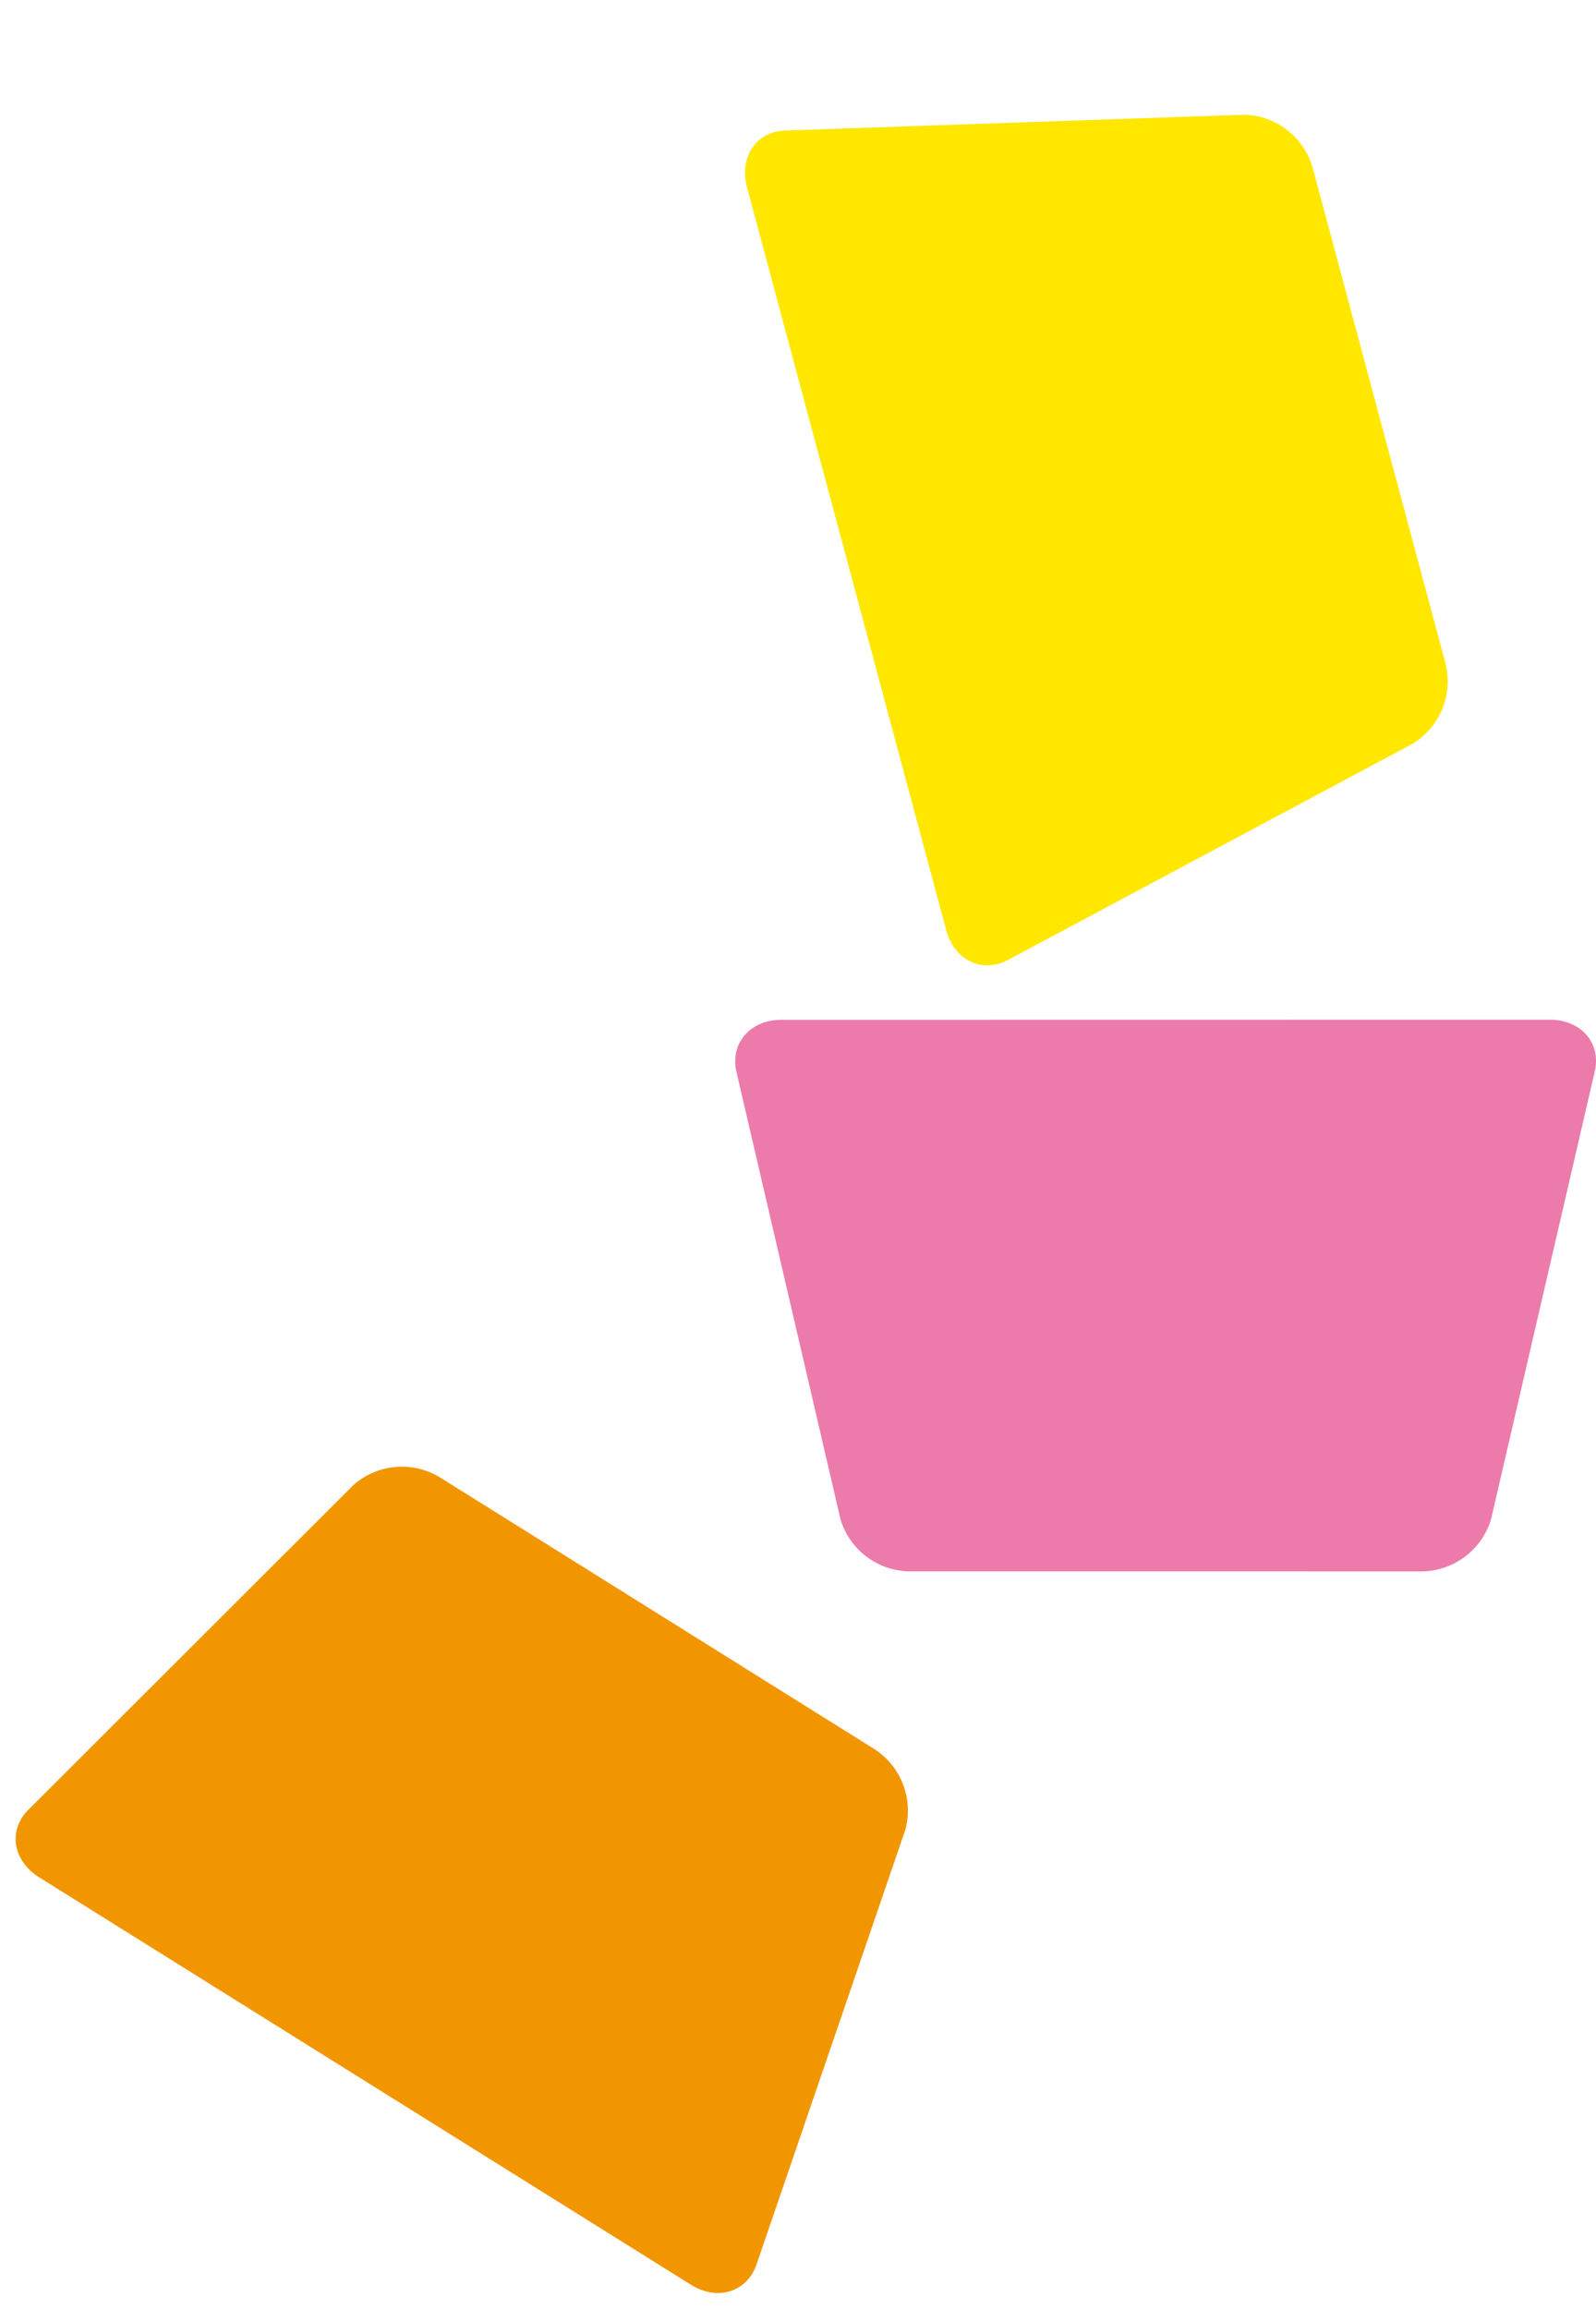
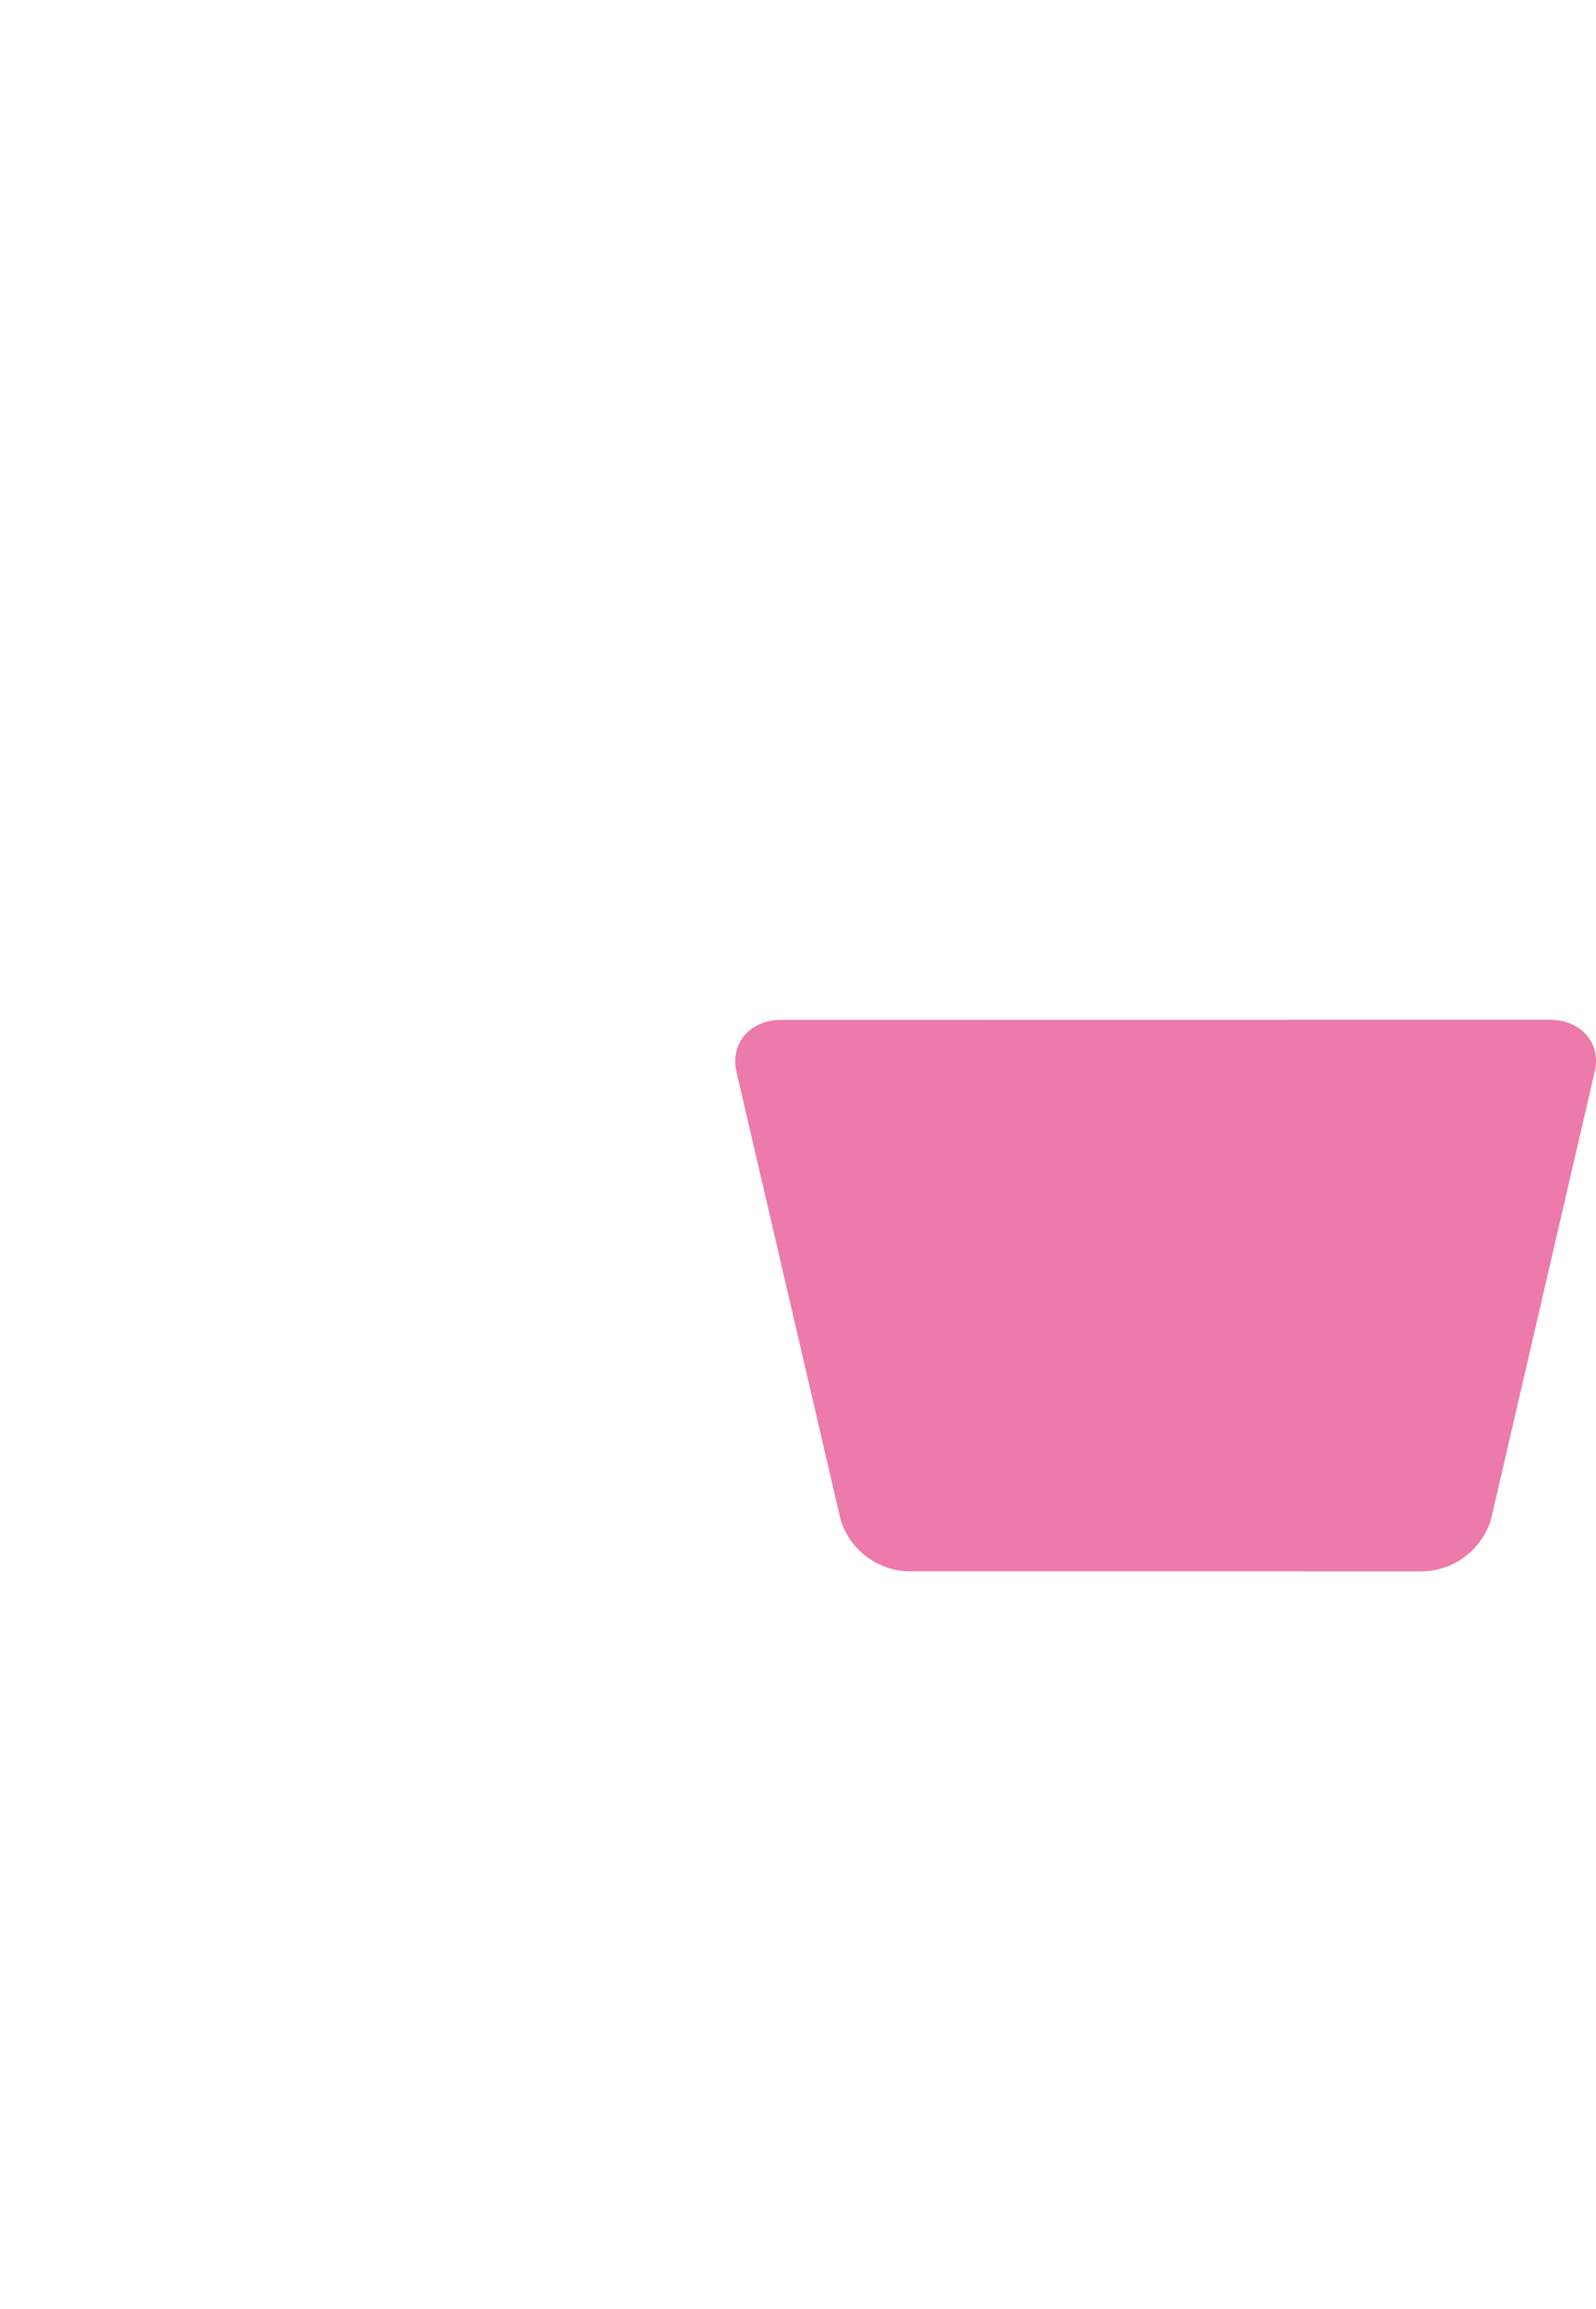
<svg xmlns="http://www.w3.org/2000/svg" id="グループ_5925" data-name="グループ 5925" width="117.69" height="170.201" viewBox="0 0 117.69 170.201">
-   <path id="パス_71585" data-name="パス 71585" d="M50.638,40.658a5.4,5.4,0,0,0,5.1-3.84L63.38,3.825c.5-2.1-1-3.825-3.319-3.825L3.412.008C1.1.006-.393,1.731.091,3.842L7.766,36.821a5.393,5.393,0,0,0,5.1,3.836Z" transform="matrix(-0.259, -0.966, 0.966, -0.259, 70.644, 71.835)" fill="#ffe700" />
  <path id="パス_71584" data-name="パス 71584" d="M153.7,43.7a5.4,5.4,0,0,0,5.1-3.84l7.645-32.993c.5-2.1-1-3.825-3.319-3.825l-56.649.008c-2.313,0-3.8,1.723-3.321,3.834l7.674,32.979a5.393,5.393,0,0,0,5.1,3.836Z" transform="translate(-48.85 72.115)" fill="#ec7aab" />
-   <path id="パス_71583" data-name="パス 71583" d="M50.638,40.658a5.4,5.4,0,0,0,5.1-3.84L63.38,3.825c.5-2.1-1-3.825-3.319-3.825L3.412.008C1.1.006-.393,1.731.091,3.842L7.766,36.821a5.393,5.393,0,0,0,5.1,3.836Z" transform="matrix(-0.848, -0.53, 0.53, -0.848, 53.829, 170.201)" fill="#f29600" />
</svg>